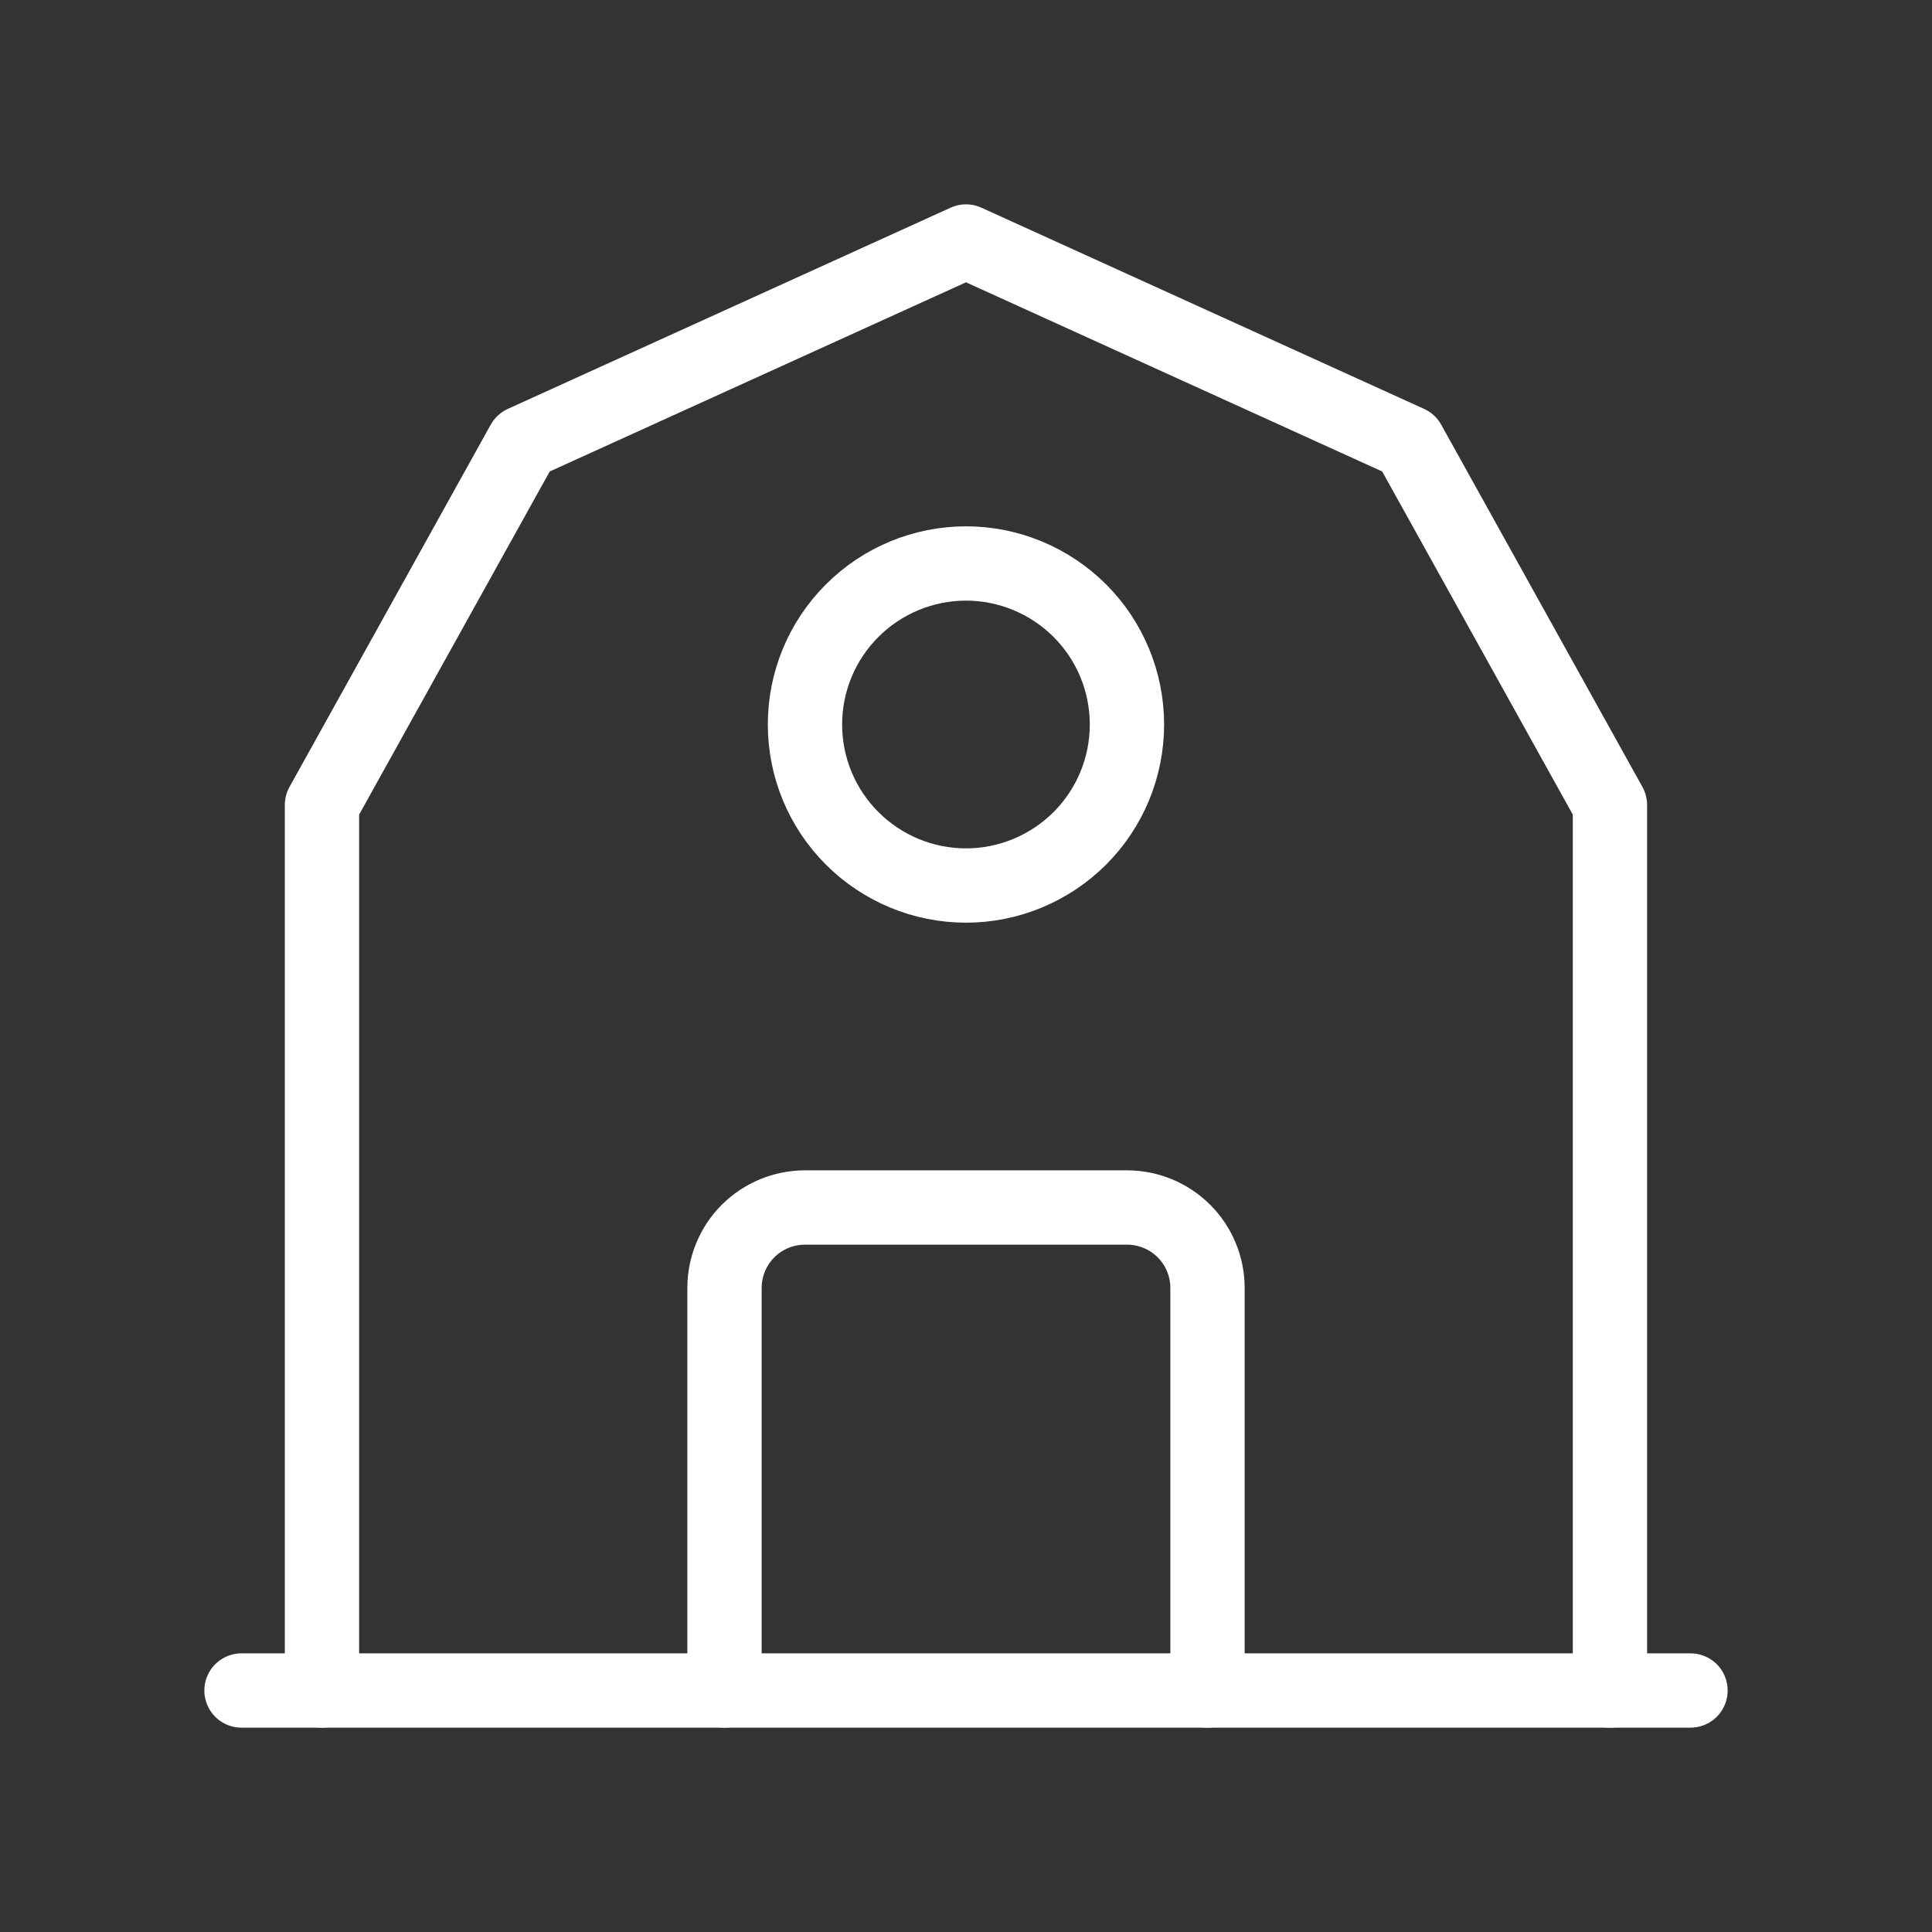
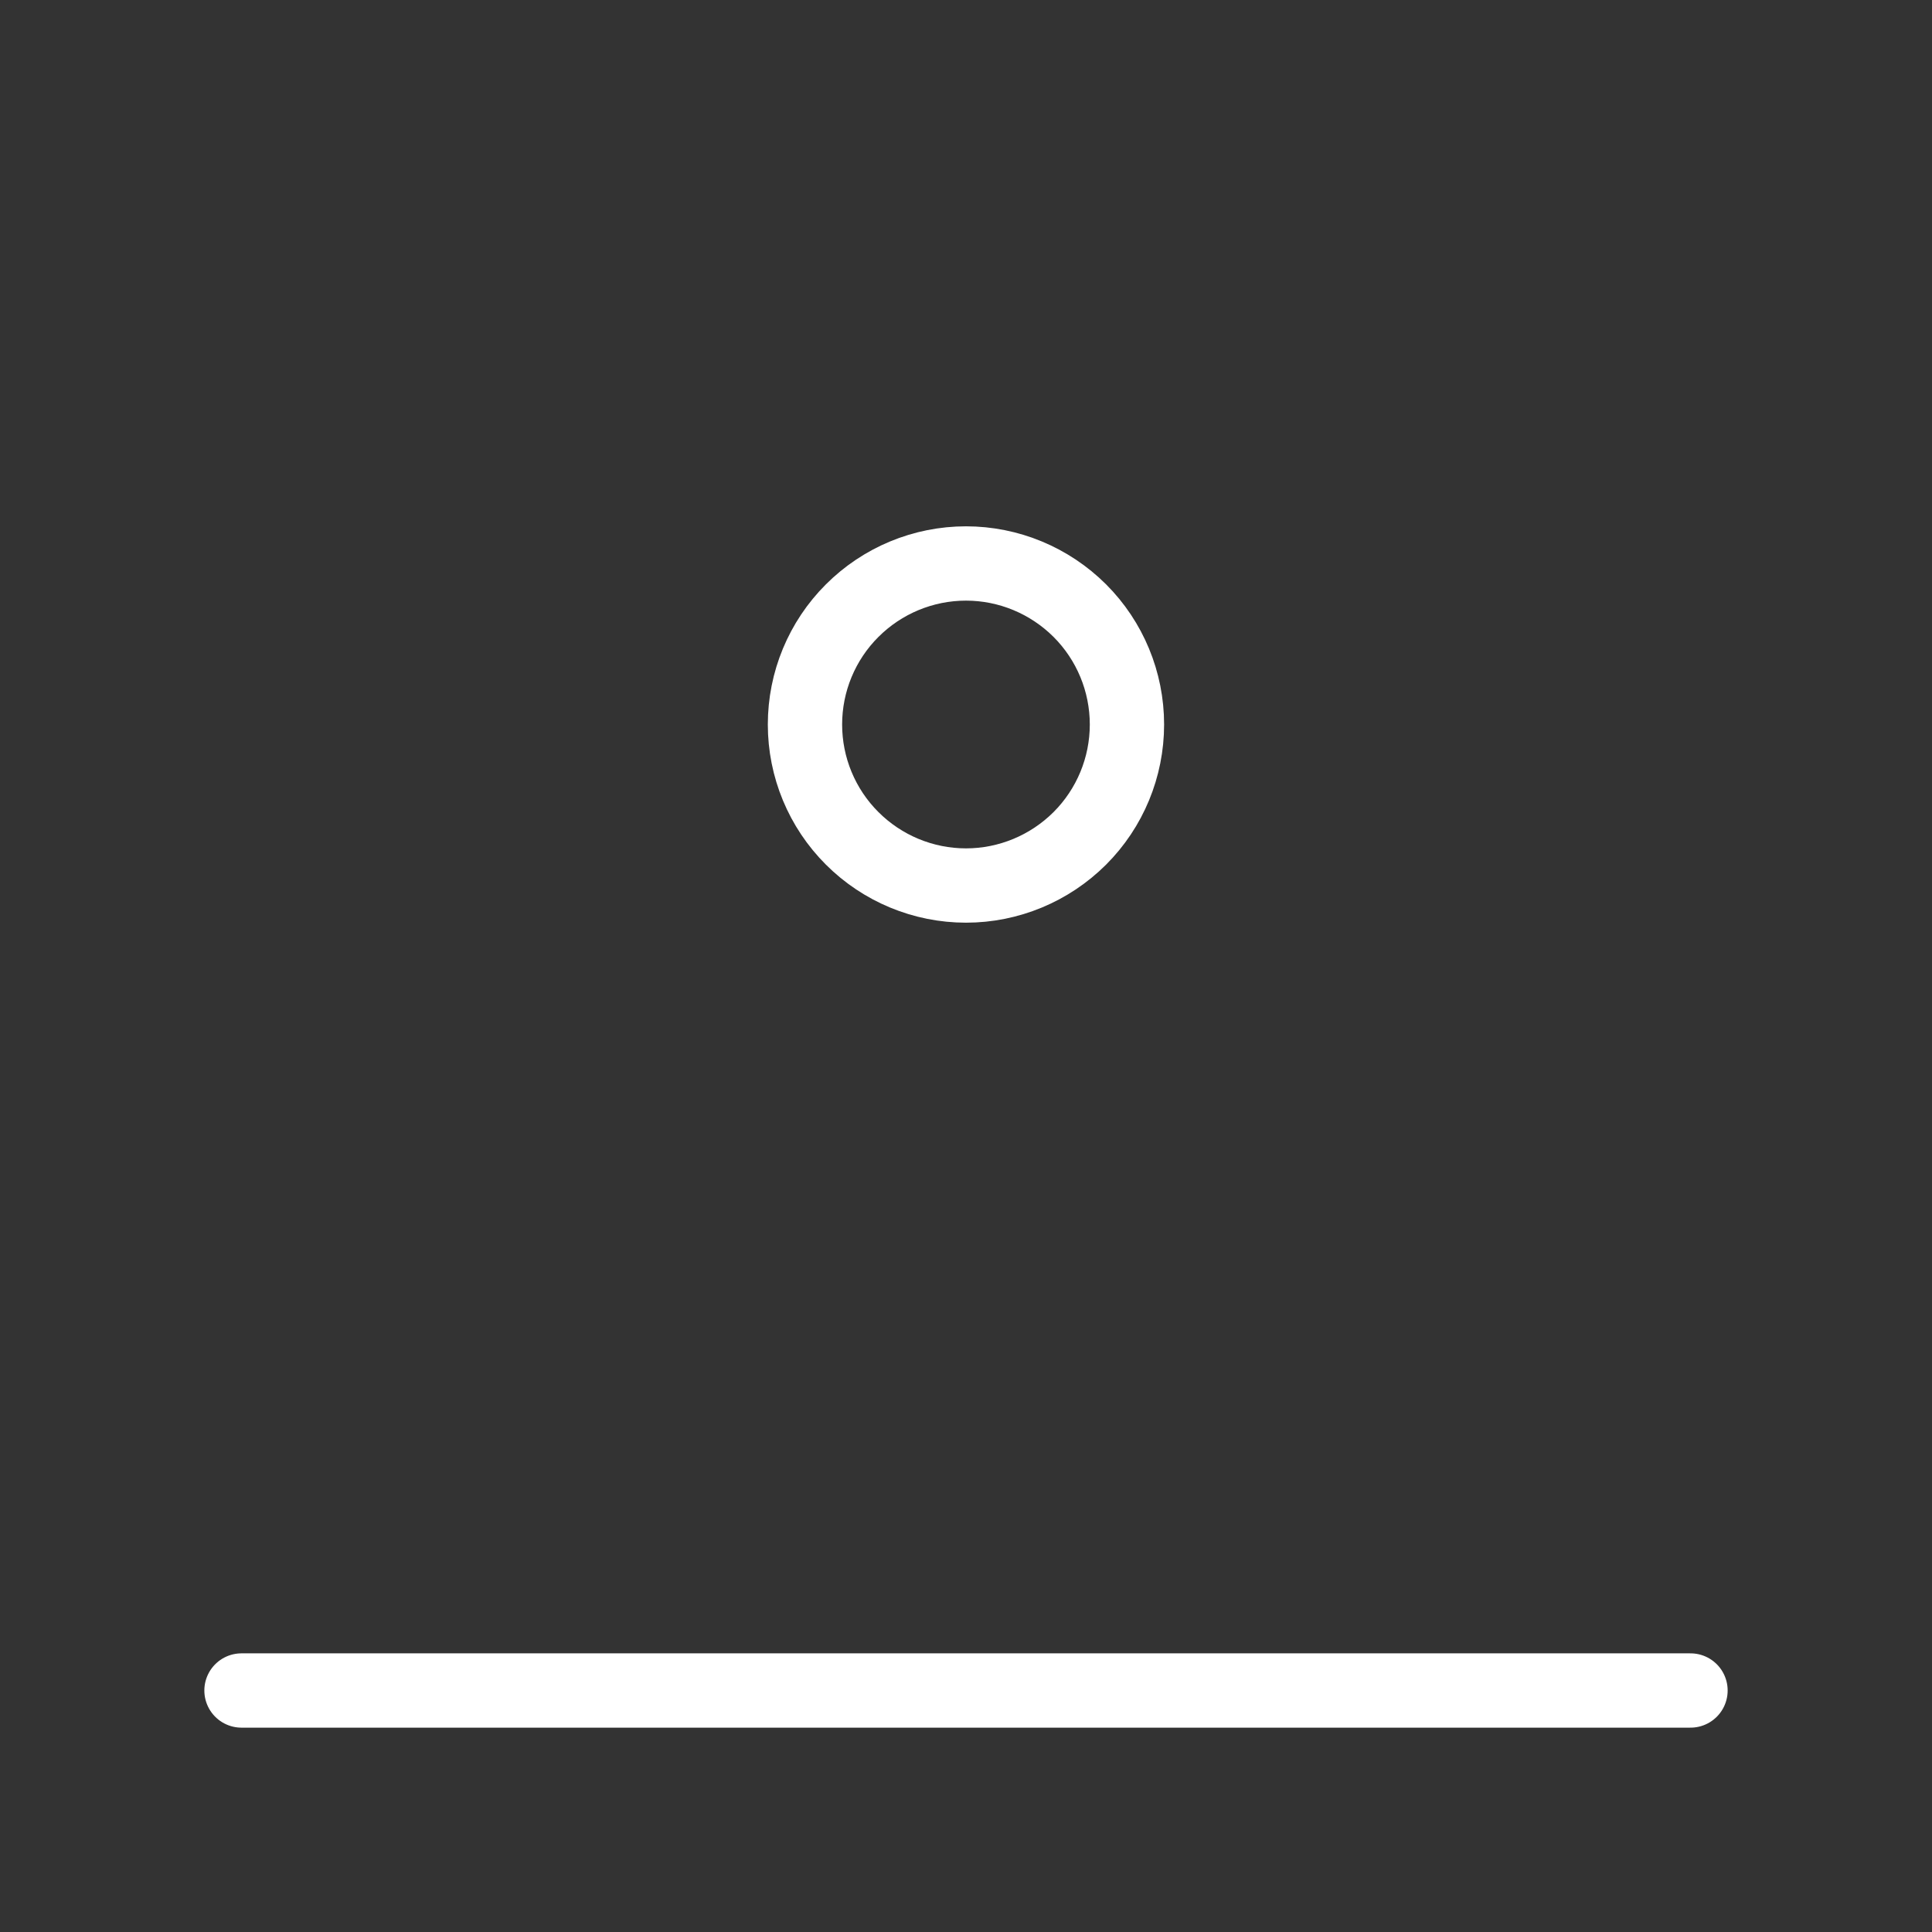
<svg xmlns="http://www.w3.org/2000/svg" width="26" height="26" viewBox="0 0 26 26" fill="none">
  <rect x="0" y="0" width="26" height="26" fill="#333333" stroke="none" />
  <g clip-path="url(#clip0_257_624)">
    <path d="M3.25 22.75H22.75" stroke="white" stroke-linecap="round" stroke-linejoin="round" />
-     <path d="M4.333 22.75V10.833L7.041 5.958L13 3.25L18.958 5.958L21.666 10.833V22.75" stroke="white" stroke-linecap="round" stroke-linejoin="round" />
    <path d="M10.833 9.75C10.833 10.325 11.061 10.876 11.468 11.282C11.874 11.688 12.425 11.917 13 11.917C13.574 11.917 14.125 11.688 14.532 11.282C14.938 10.876 15.166 10.325 15.166 9.75C15.166 9.175 14.938 8.624 14.532 8.218C14.125 7.812 13.574 7.583 13 7.583C12.425 7.583 11.874 7.812 11.468 8.218C11.061 8.624 10.833 9.175 10.833 9.75Z" stroke="white" stroke-linecap="round" stroke-linejoin="round" />
-     <path d="M9.75 22.75V17.333C9.75 17.046 9.864 16.77 10.067 16.567C10.271 16.364 10.546 16.25 10.833 16.25H15.167C15.454 16.25 15.729 16.364 15.933 16.567C16.136 16.77 16.25 17.046 16.25 17.333V22.75" stroke="white" stroke-linecap="round" stroke-linejoin="round" />
  </g>
  <defs>
    <clipPath id="clip0_257_624">
      <rect width="26" height="26" fill="white" />
    </clipPath>
  </defs>
</svg>